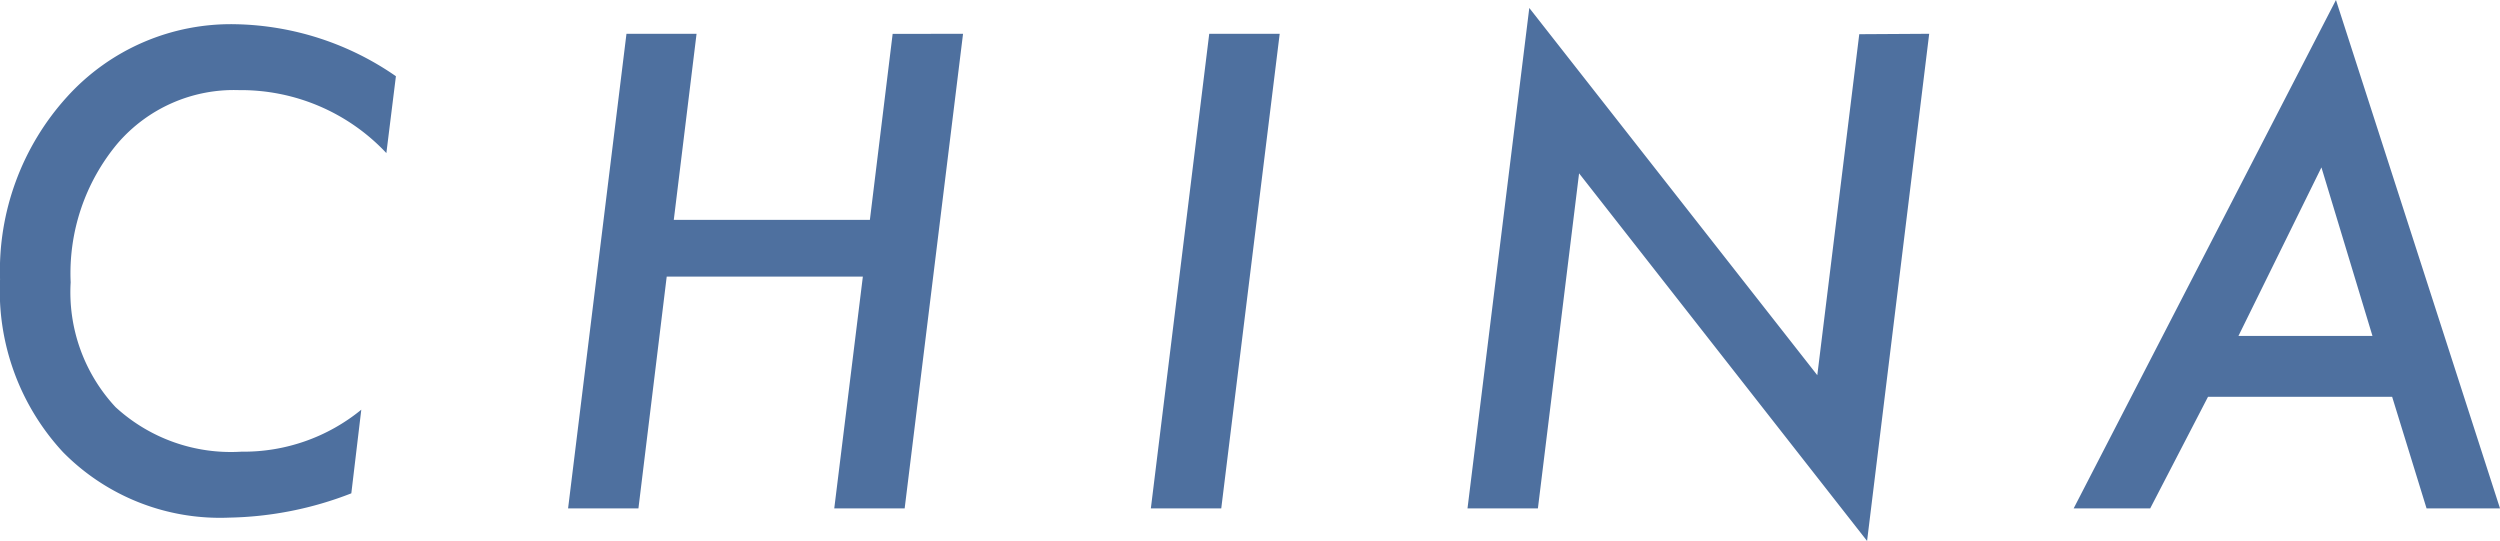
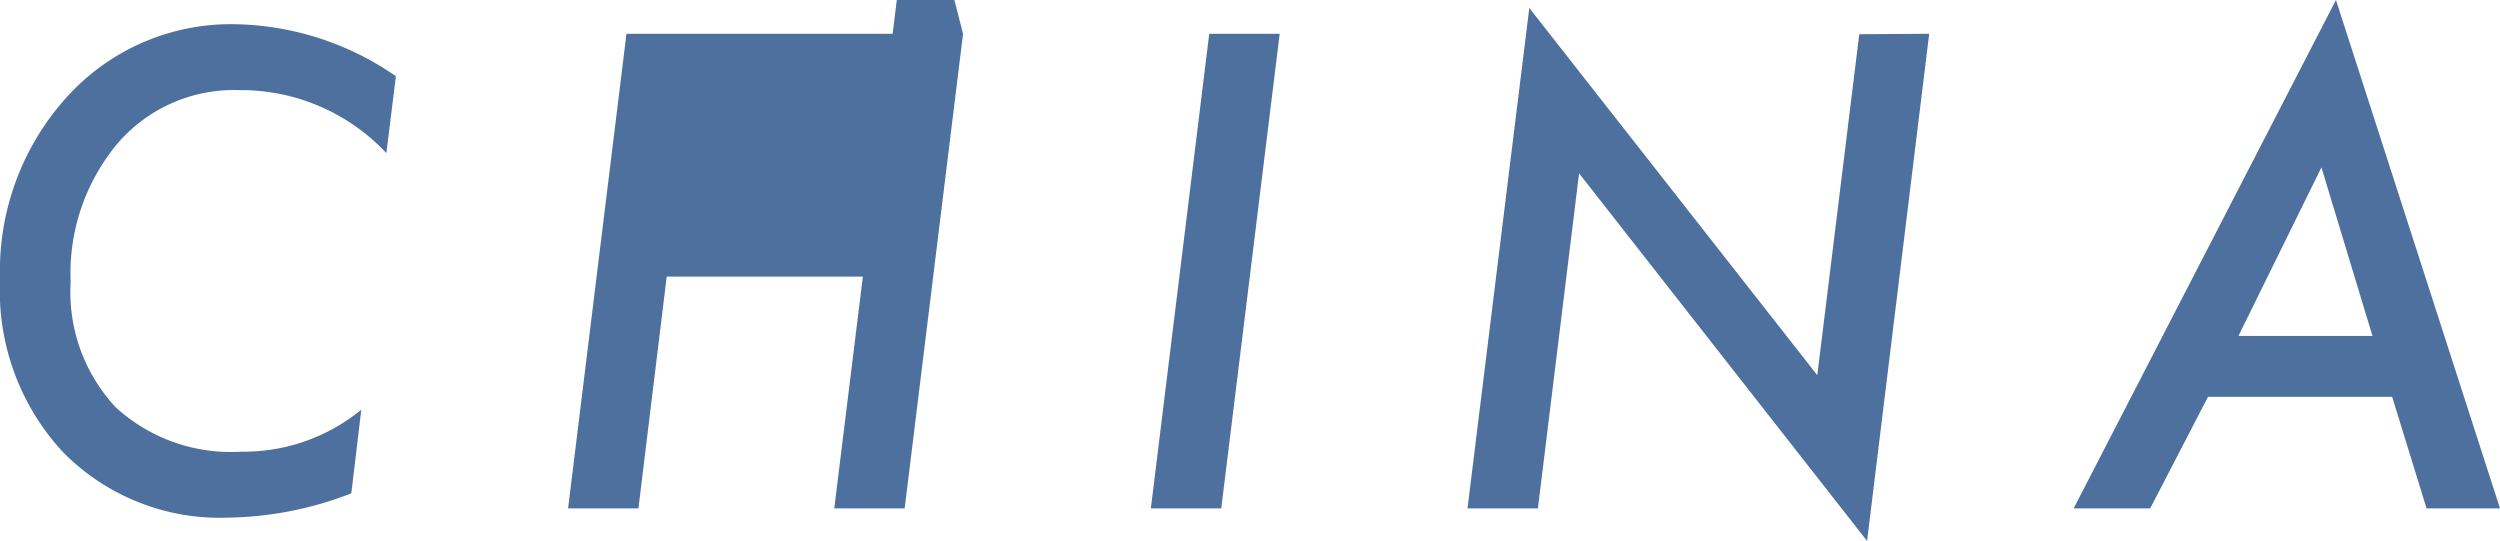
<svg xmlns="http://www.w3.org/2000/svg" width="47.656" height="10.313">
-   <path d="M7.547 1.453l-.182 1.465a3.8 3.8 0 00-2.807-1.2 2.924 2.924 0 00-2.32 1.02 3.857 3.857 0 00-.891 2.643 3.215 3.215 0 00.855 2.379 3.249 3.249 0 002.4.85 3.541 3.541 0 002.285-.8l-.19 1.594a6.717 6.717 0 01-2.326.463 4.2 4.2 0 01-3.17-1.248 4.524 4.524 0 01-1.2-3.293 4.931 4.931 0 011.277-3.48A4.211 4.211 0 014.5.462a5.536 5.536 0 013.047.991zM18.358.644l-1.113 9.047h-1.342l.545-4.418h-3.739l-.539 4.418h-1.341L11.942.644h1.336l-.434 3.547h3.738l.434-3.545zm6.036 0L23.28 9.691h-1.342L23.051.644zm12.381 0l-1.184 9.668-5.49-7.008-.785 6.387h-1.342L29.152.152l5.49 7 .8-6.5zm5.315 6.92l-1.102 2.127h-1.459l5-9.691 3.127 9.691h-1.4L45.6 7.564zm.58-1.16h2.555l-.973-3.213z" fill="#4e709f" />
+   <path d="M7.547 1.453l-.182 1.465a3.8 3.8 0 00-2.807-1.2 2.924 2.924 0 00-2.32 1.02 3.857 3.857 0 00-.891 2.643 3.215 3.215 0 00.855 2.379 3.249 3.249 0 002.4.85 3.541 3.541 0 002.285-.8l-.19 1.594a6.717 6.717 0 01-2.326.463 4.2 4.2 0 01-3.17-1.248 4.524 4.524 0 01-1.2-3.293 4.931 4.931 0 011.277-3.48A4.211 4.211 0 014.5.462a5.536 5.536 0 013.047.991zM18.358.644l-1.113 9.047h-1.342l.545-4.418h-3.739l-.539 4.418h-1.341L11.942.644h1.336h3.738l.434-3.545zm6.036 0L23.28 9.691h-1.342L23.051.644zm12.381 0l-1.184 9.668-5.49-7.008-.785 6.387h-1.342L29.152.152l5.49 7 .8-6.5zm5.315 6.92l-1.102 2.127h-1.459l5-9.691 3.127 9.691h-1.4L45.6 7.564zm.58-1.16h2.555l-.973-3.213z" fill="#4e709f" />
</svg>